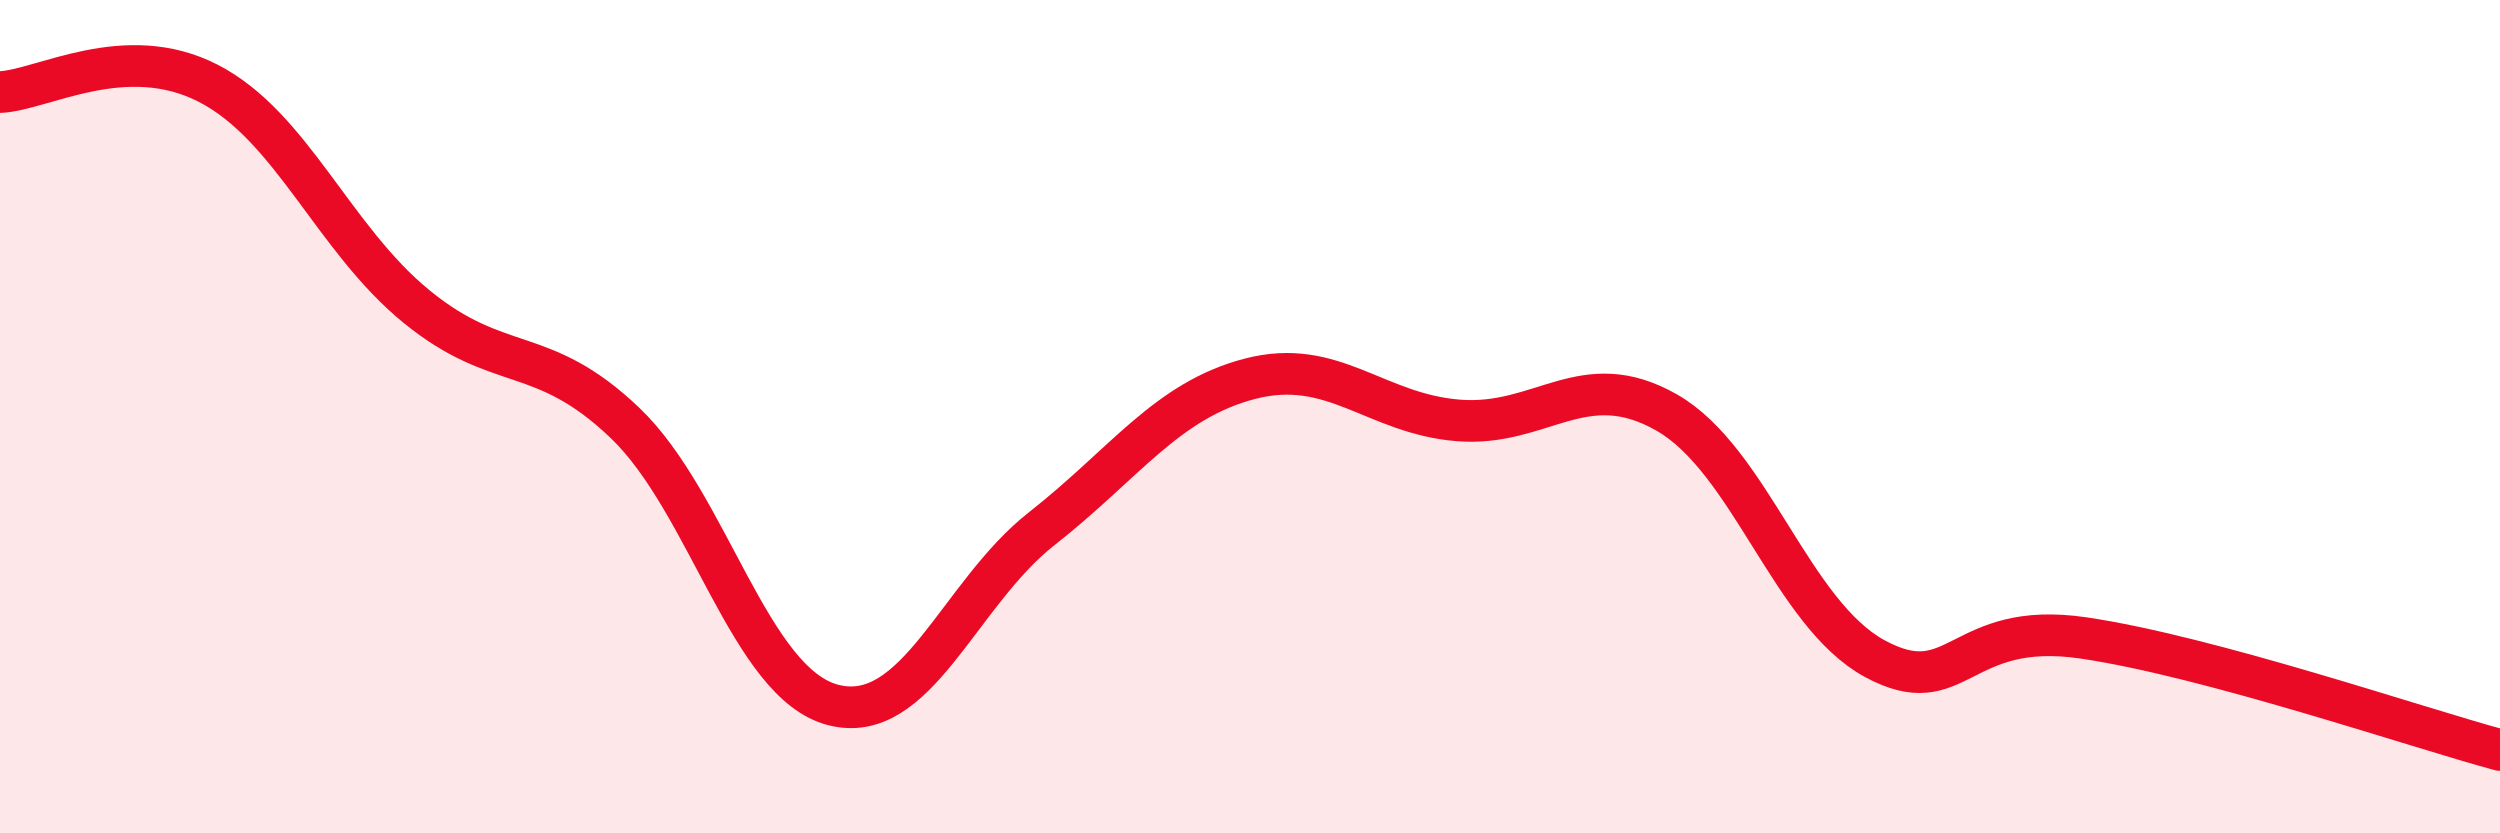
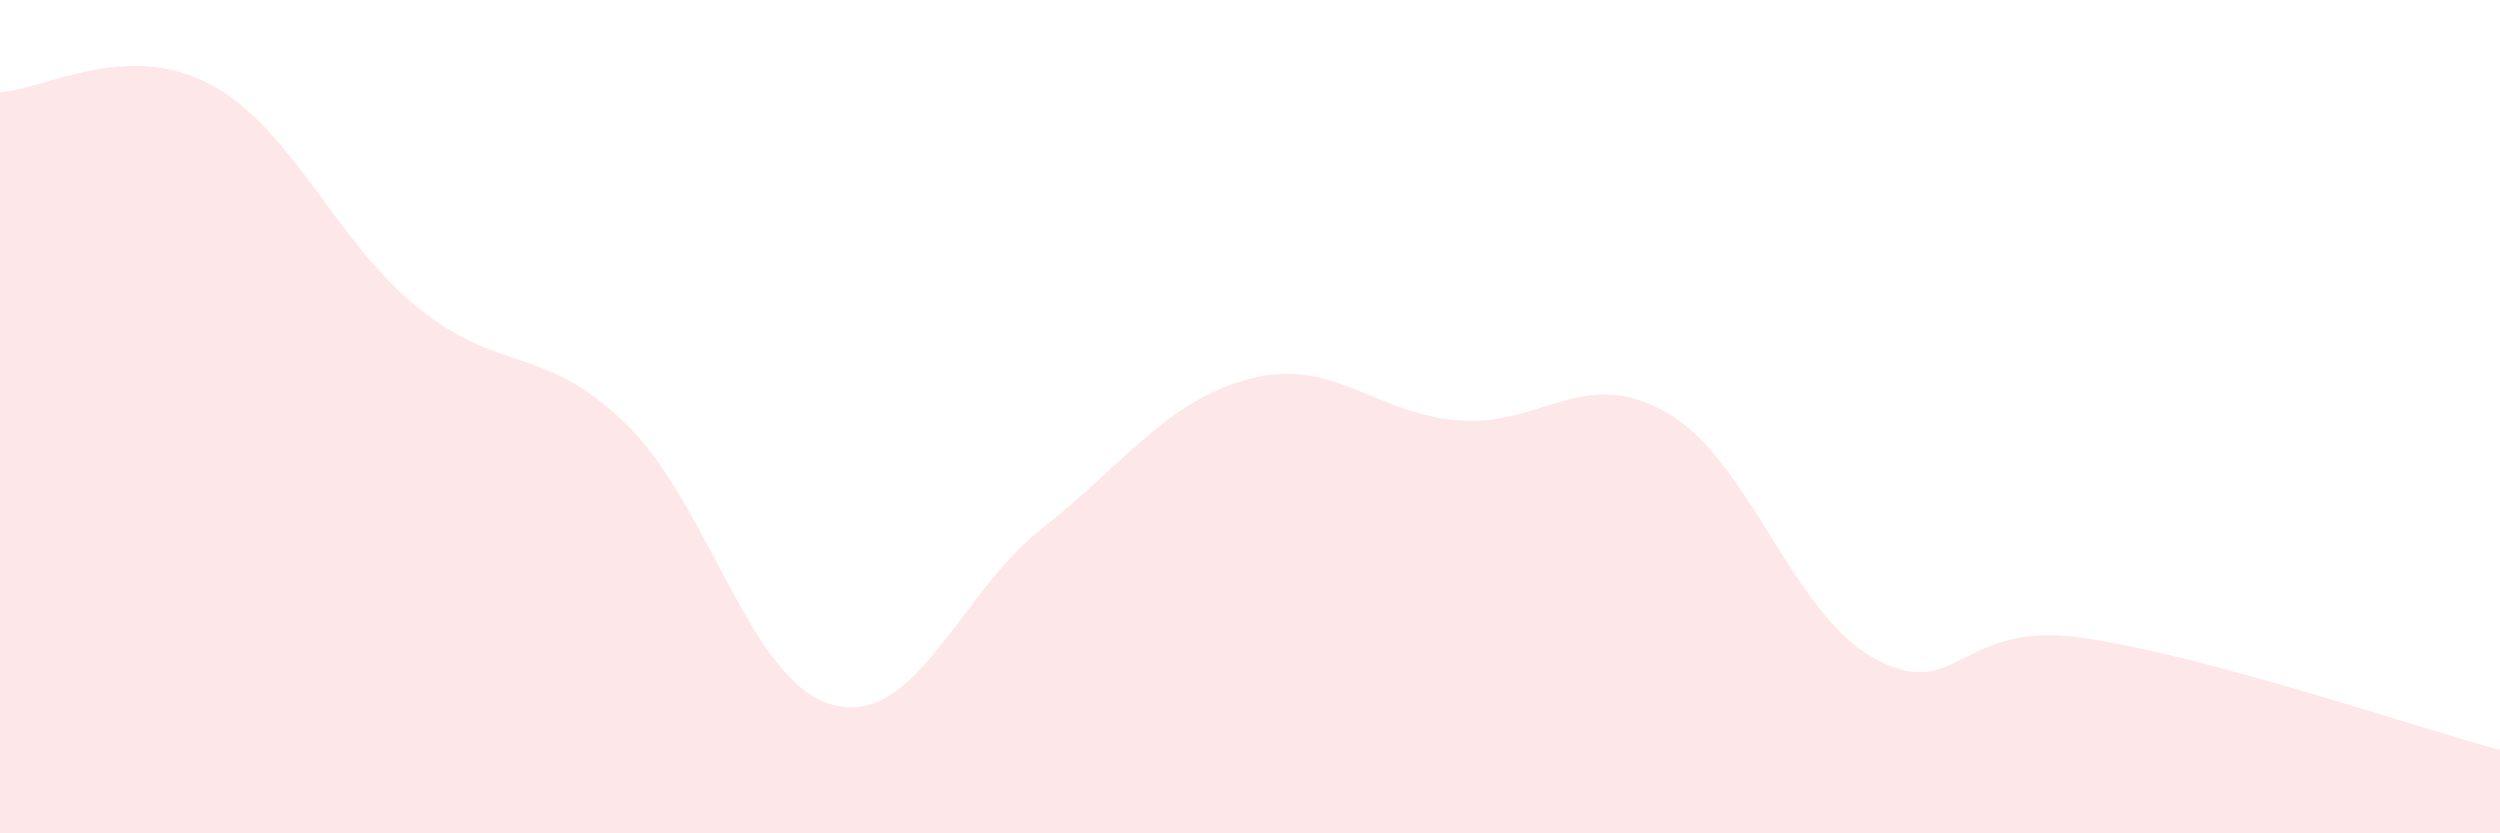
<svg xmlns="http://www.w3.org/2000/svg" width="60" height="20" viewBox="0 0 60 20">
  <path d="M 0,2.21 C 1,2.17 3,0.97 5,2 C 7,3.03 8,5.73 10,7.36 C 12,8.99 13,8.24 15,10.15 C 17,12.06 18,16.41 20,16.92 C 22,17.43 23,14.26 25,12.69 C 27,11.12 28,9.61 30,9.09 C 32,8.57 33,9.93 35,10.09 C 37,10.25 38,8.76 40,9.9 C 42,11.04 43,14.73 45,15.81 C 47,16.89 47,14.87 50,15.31 C 53,15.75 58,17.46 60,18L60 20L0 20Z" fill="#EB0A25" opacity="0.1" stroke-linecap="round" stroke-linejoin="round" />
-   <path d="M 0,2.21 C 1,2.17 3,0.97 5,2 C 7,3.03 8,5.73 10,7.36 C 12,8.99 13,8.24 15,10.15 C 17,12.06 18,16.41 20,16.92 C 22,17.43 23,14.26 25,12.69 C 27,11.12 28,9.61 30,9.09 C 32,8.57 33,9.93 35,10.09 C 37,10.25 38,8.76 40,9.9 C 42,11.04 43,14.73 45,15.81 C 47,16.89 47,14.87 50,15.31 C 53,15.75 58,17.46 60,18" stroke="#EB0A25" stroke-width="1" fill="none" stroke-linecap="round" stroke-linejoin="round" />
</svg>